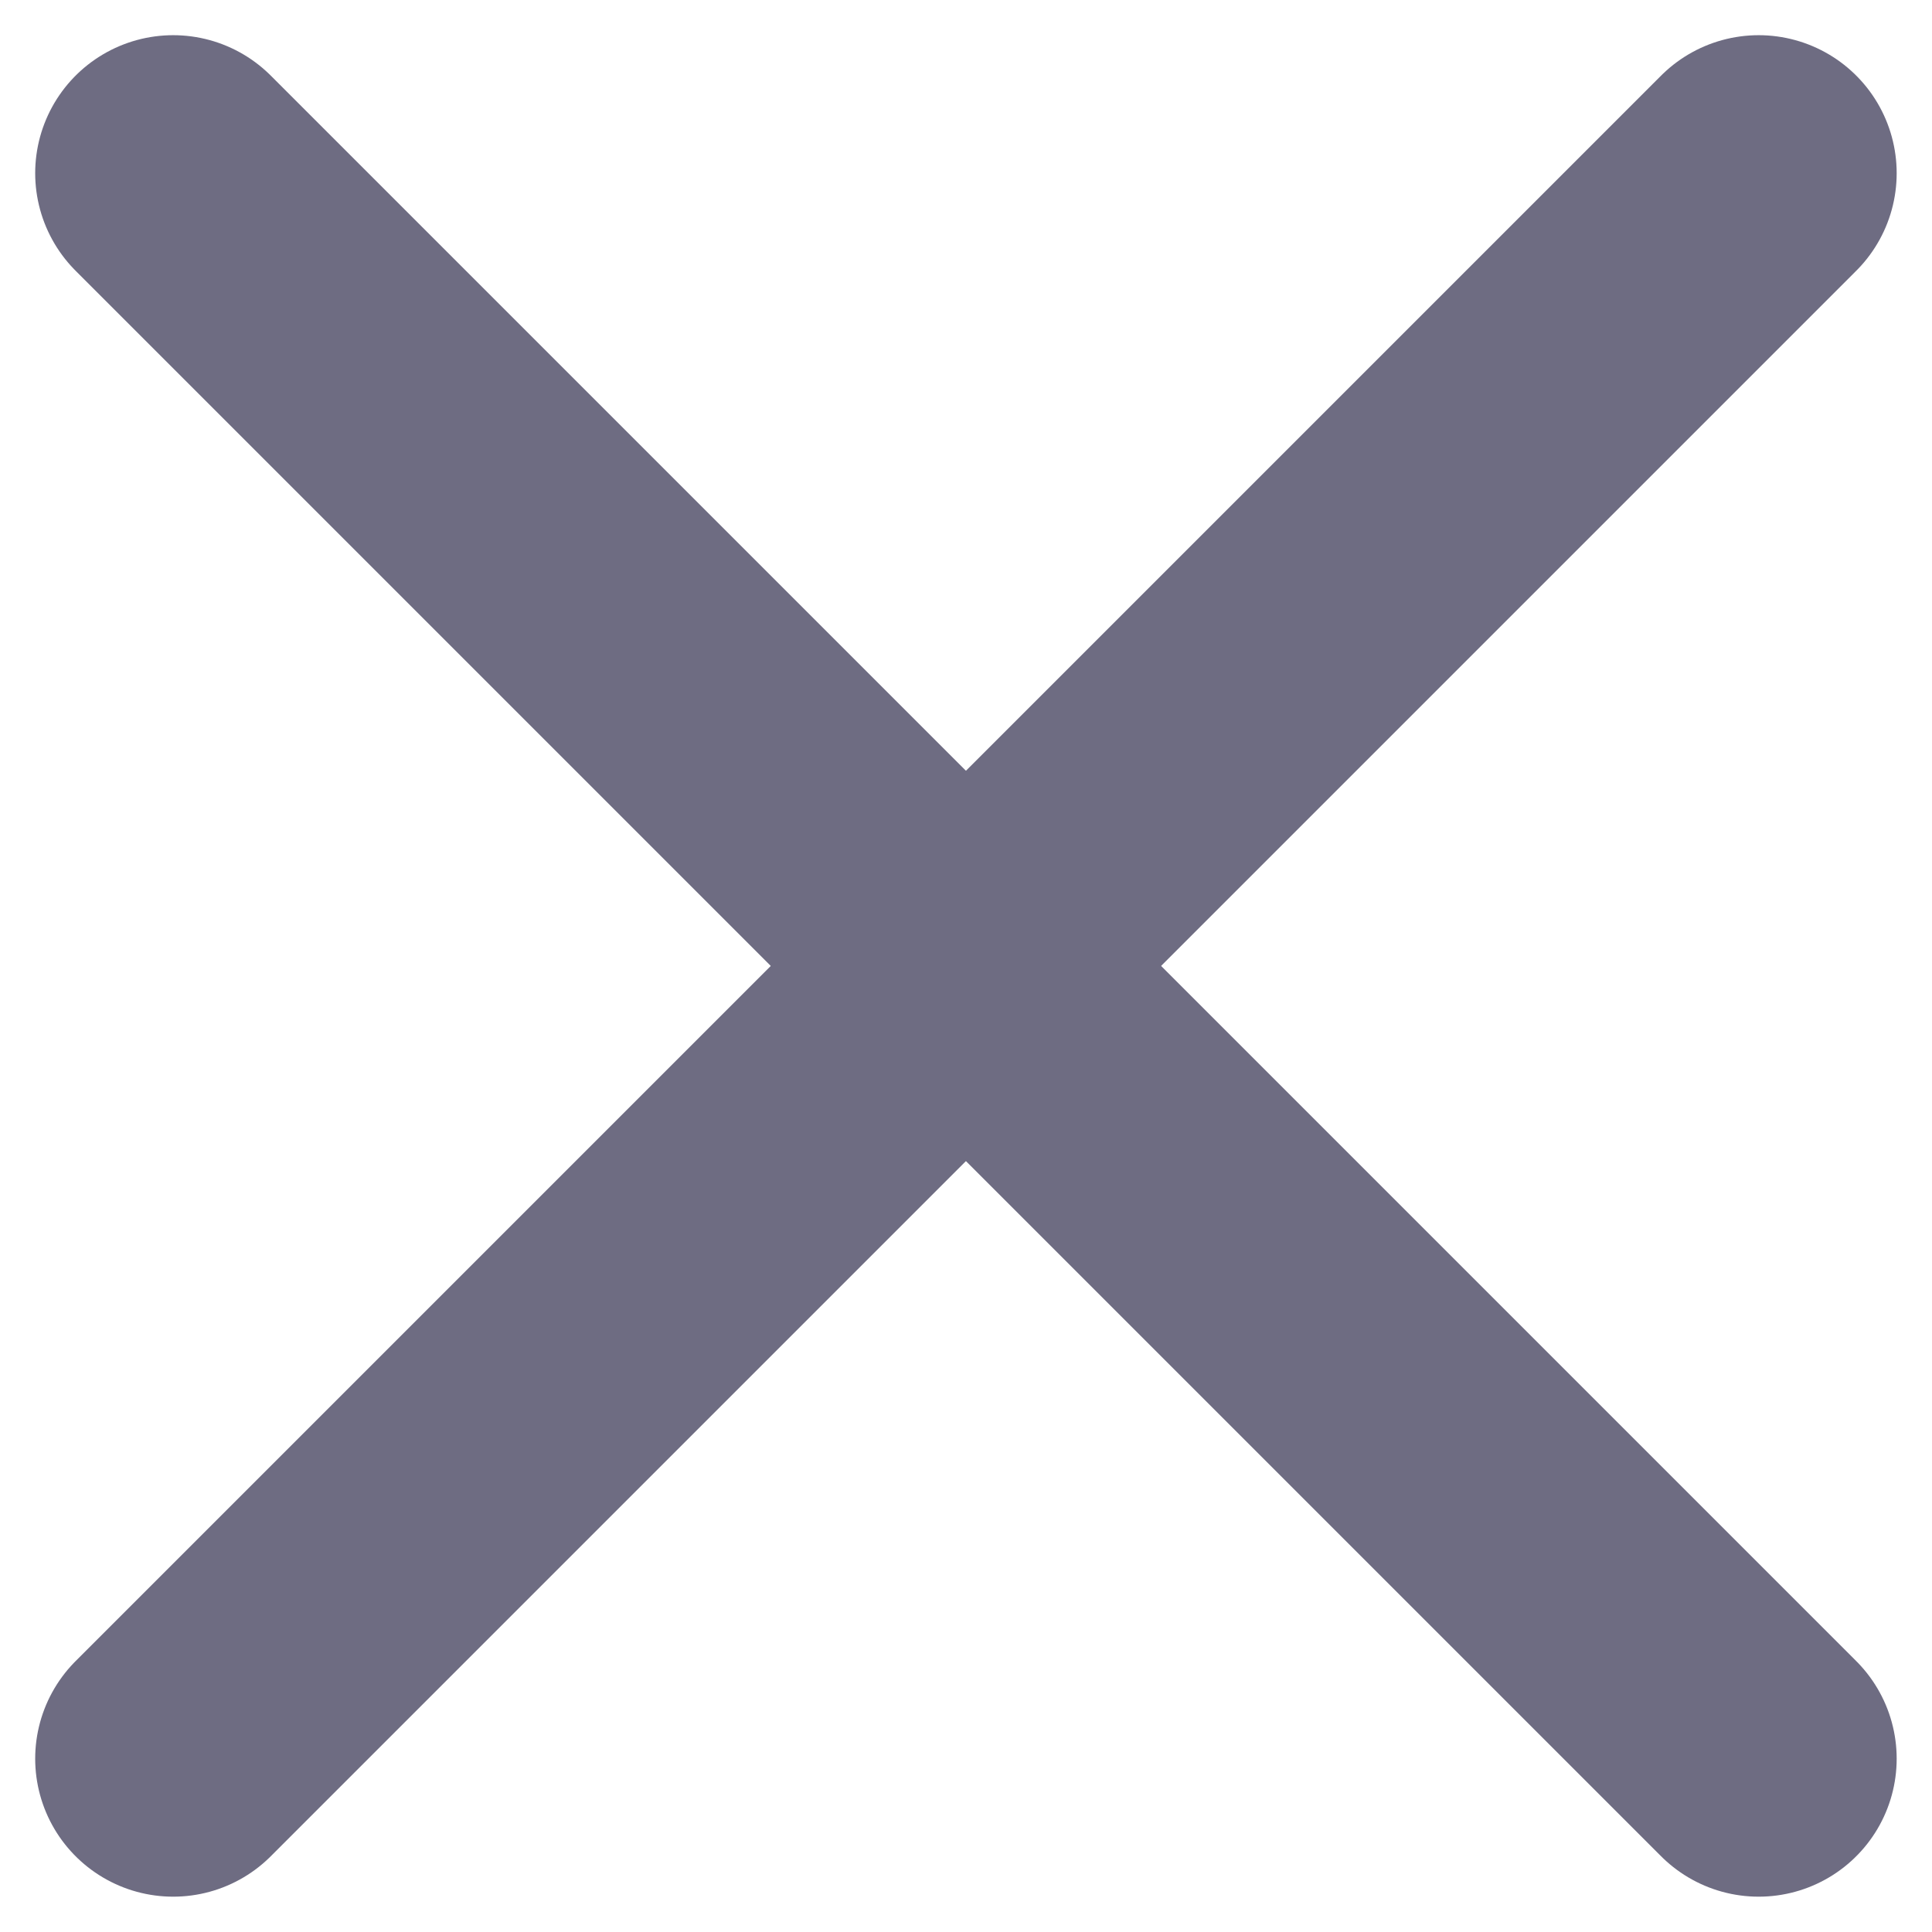
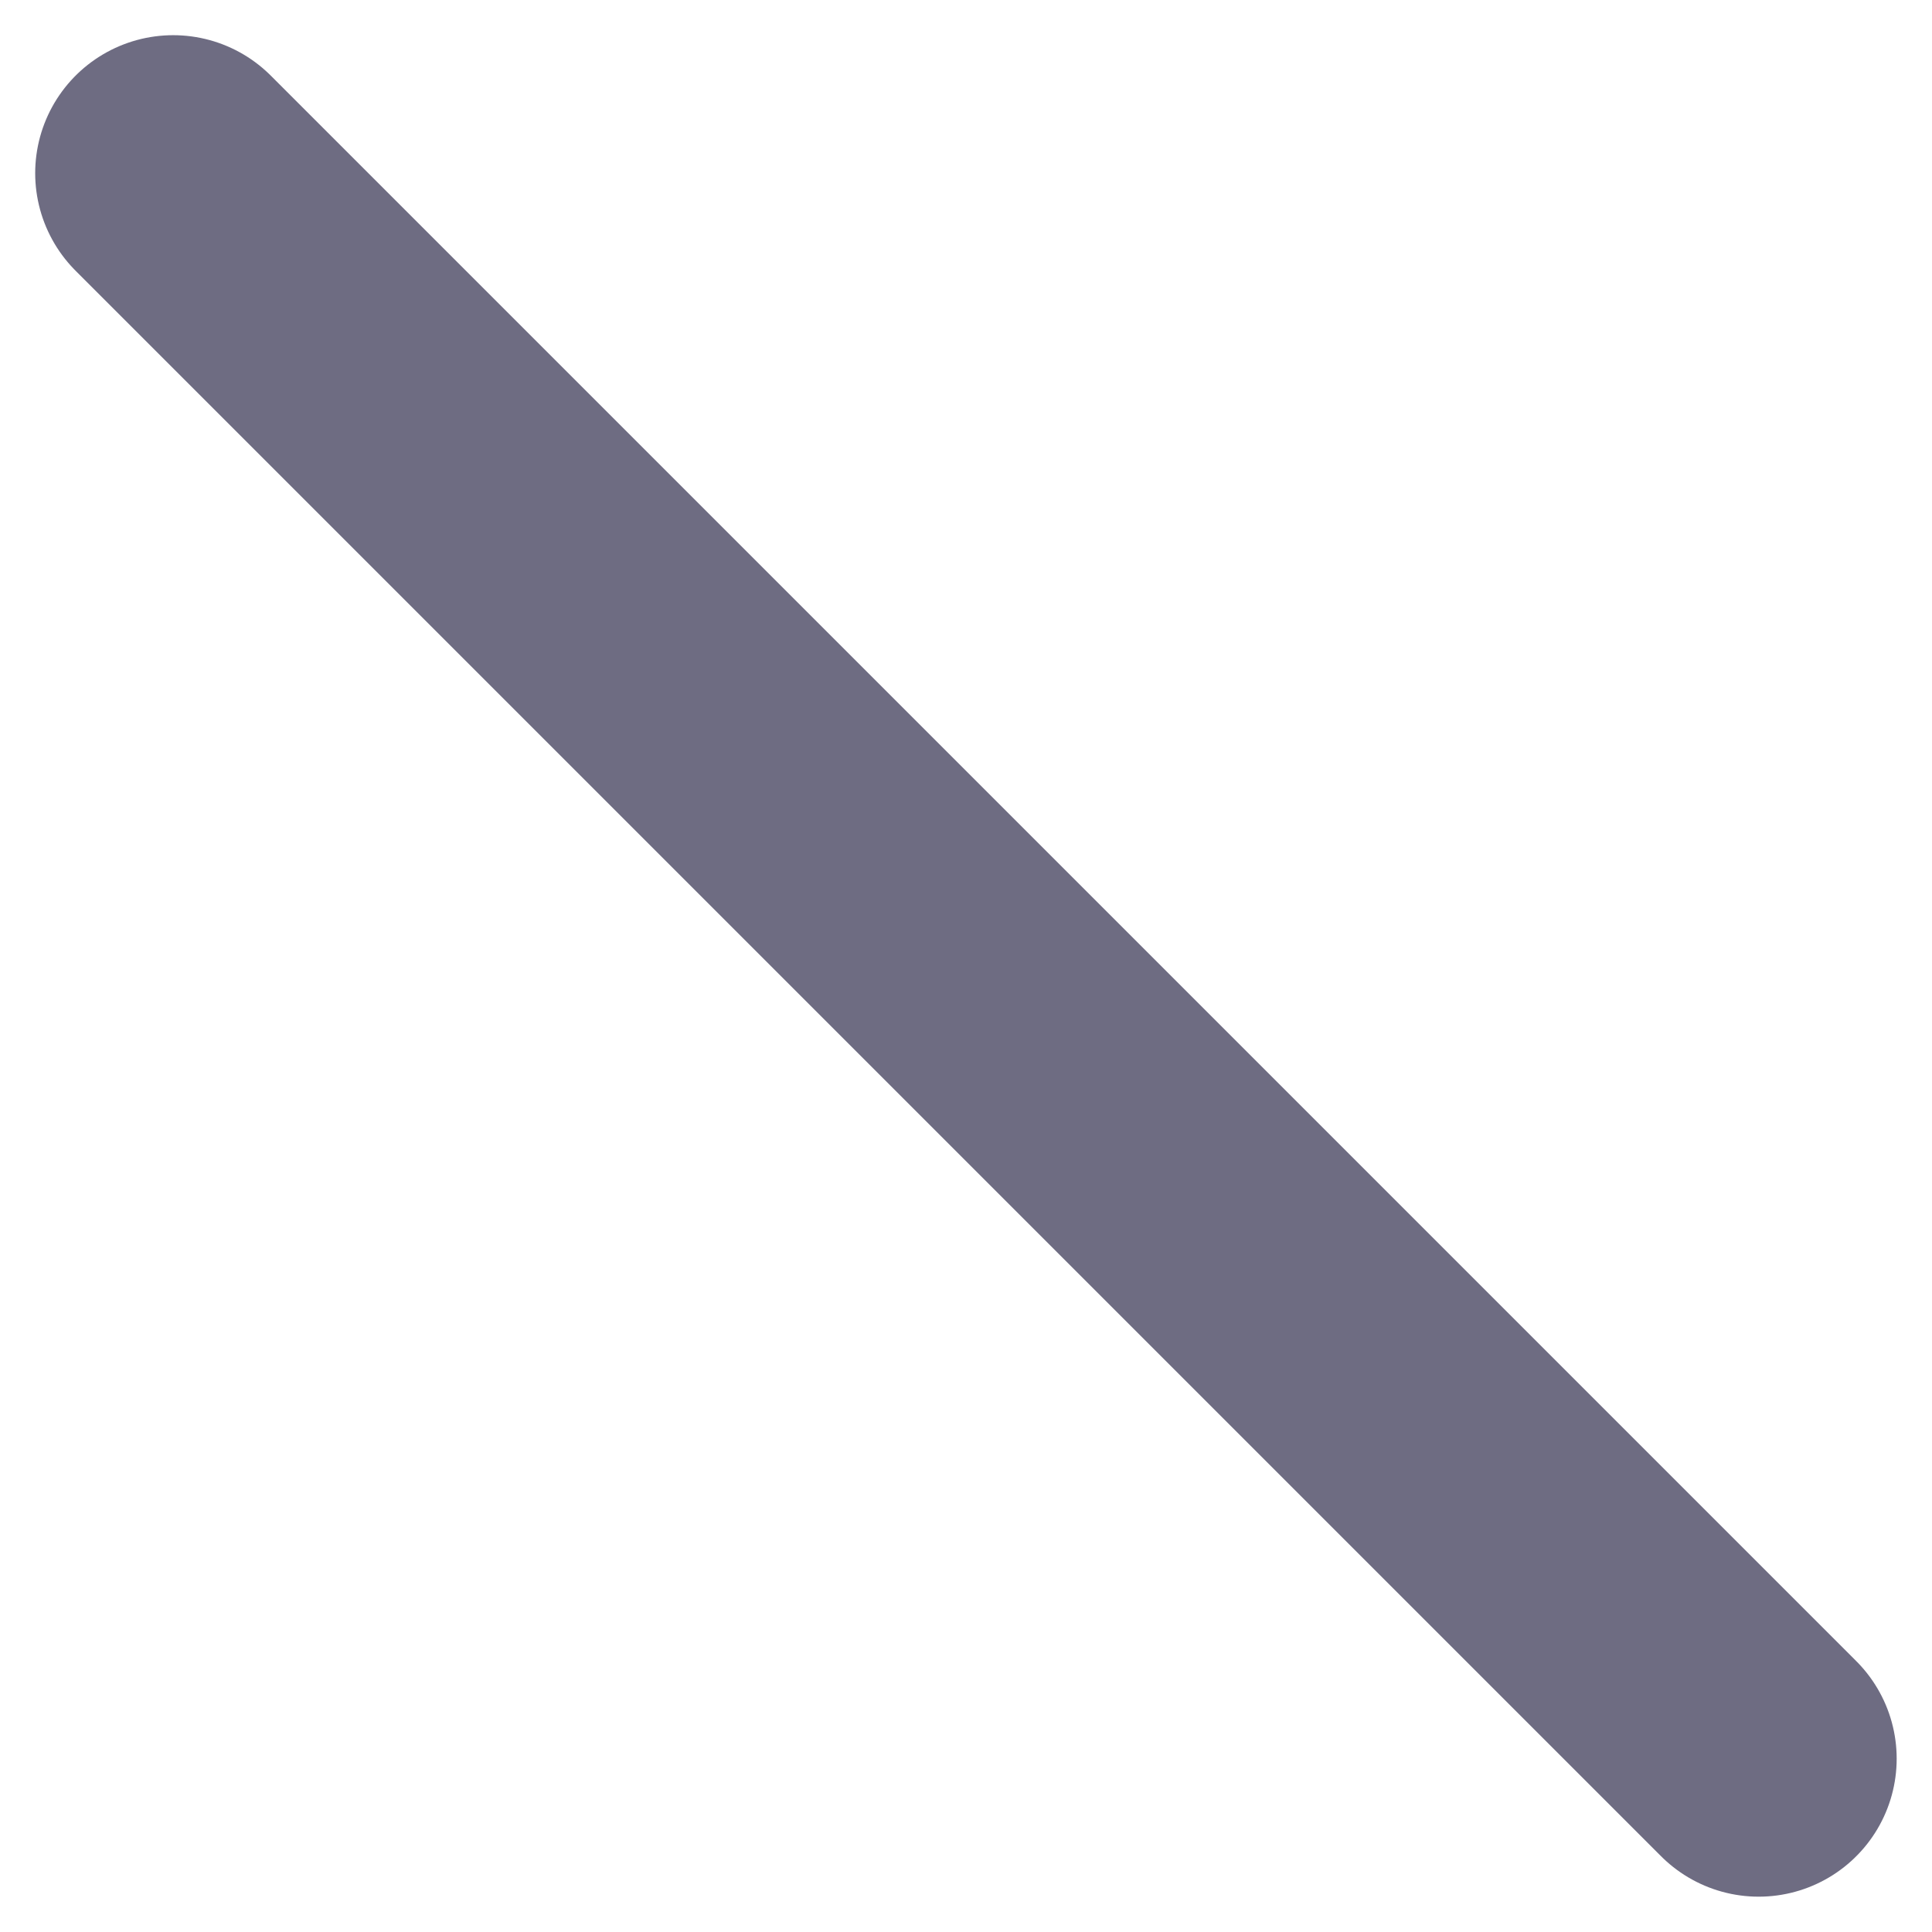
<svg xmlns="http://www.w3.org/2000/svg" viewBox="0 0 14 14">
  <defs>
    <clipPath id="clip-path">
      <rect id="Rectangle_4541" data-name="Rectangle 4541" width="14" height="14" fill="none" />
    </clipPath>
  </defs>
  <g id="Group_13277" data-name="Group 13277" transform="translate(0 0)">
    <g id="Group_13254" data-name="Group 13254" transform="translate(0 0)" clip-path="url(#clip-path)">
-       <line id="Line_430" data-name="Line 430" x1="11.489" y2="11.489" transform="translate(1.255 1.255)" fill="none" stroke="#6e6c82" stroke-linecap="round" stroke-miterlimit="10" stroke-width="2" />
      <line id="Line_431" data-name="Line 431" x1="11.489" y1="11.489" transform="translate(1.255 1.255)" fill="none" stroke="#6e6c82" stroke-linecap="round" stroke-miterlimit="10" stroke-width="2" />
    </g>
  </g>
</svg>